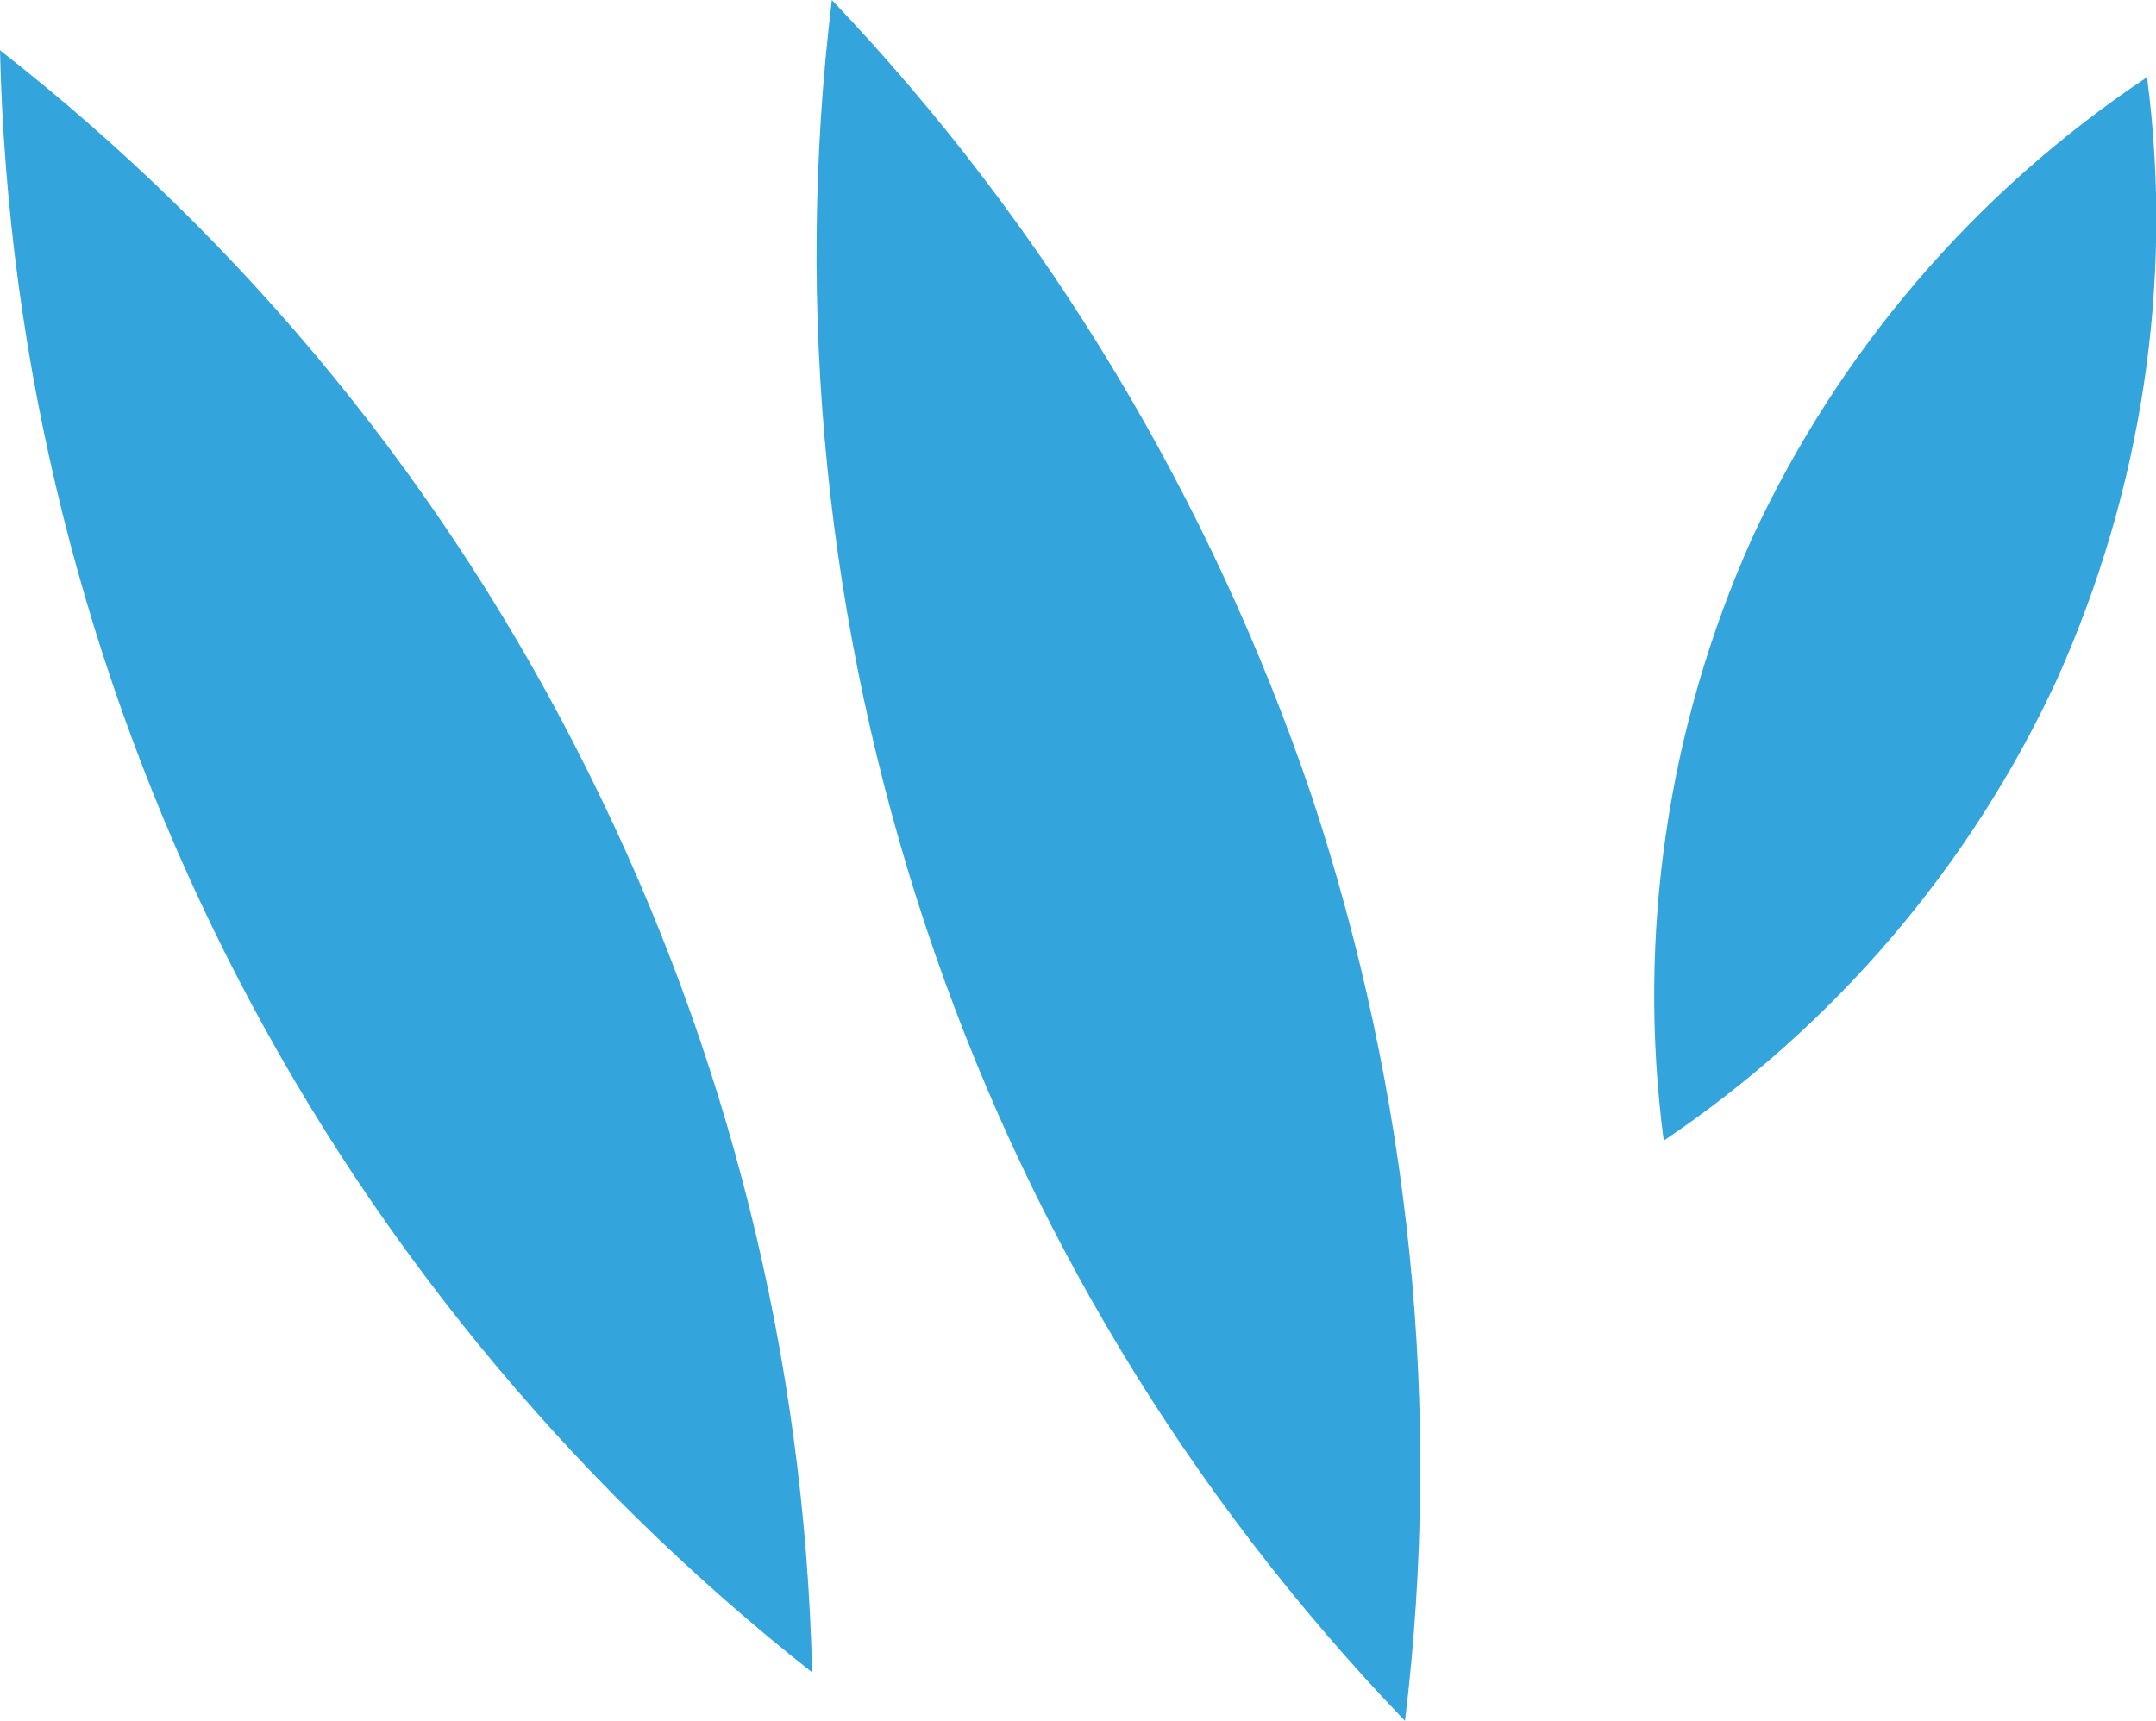
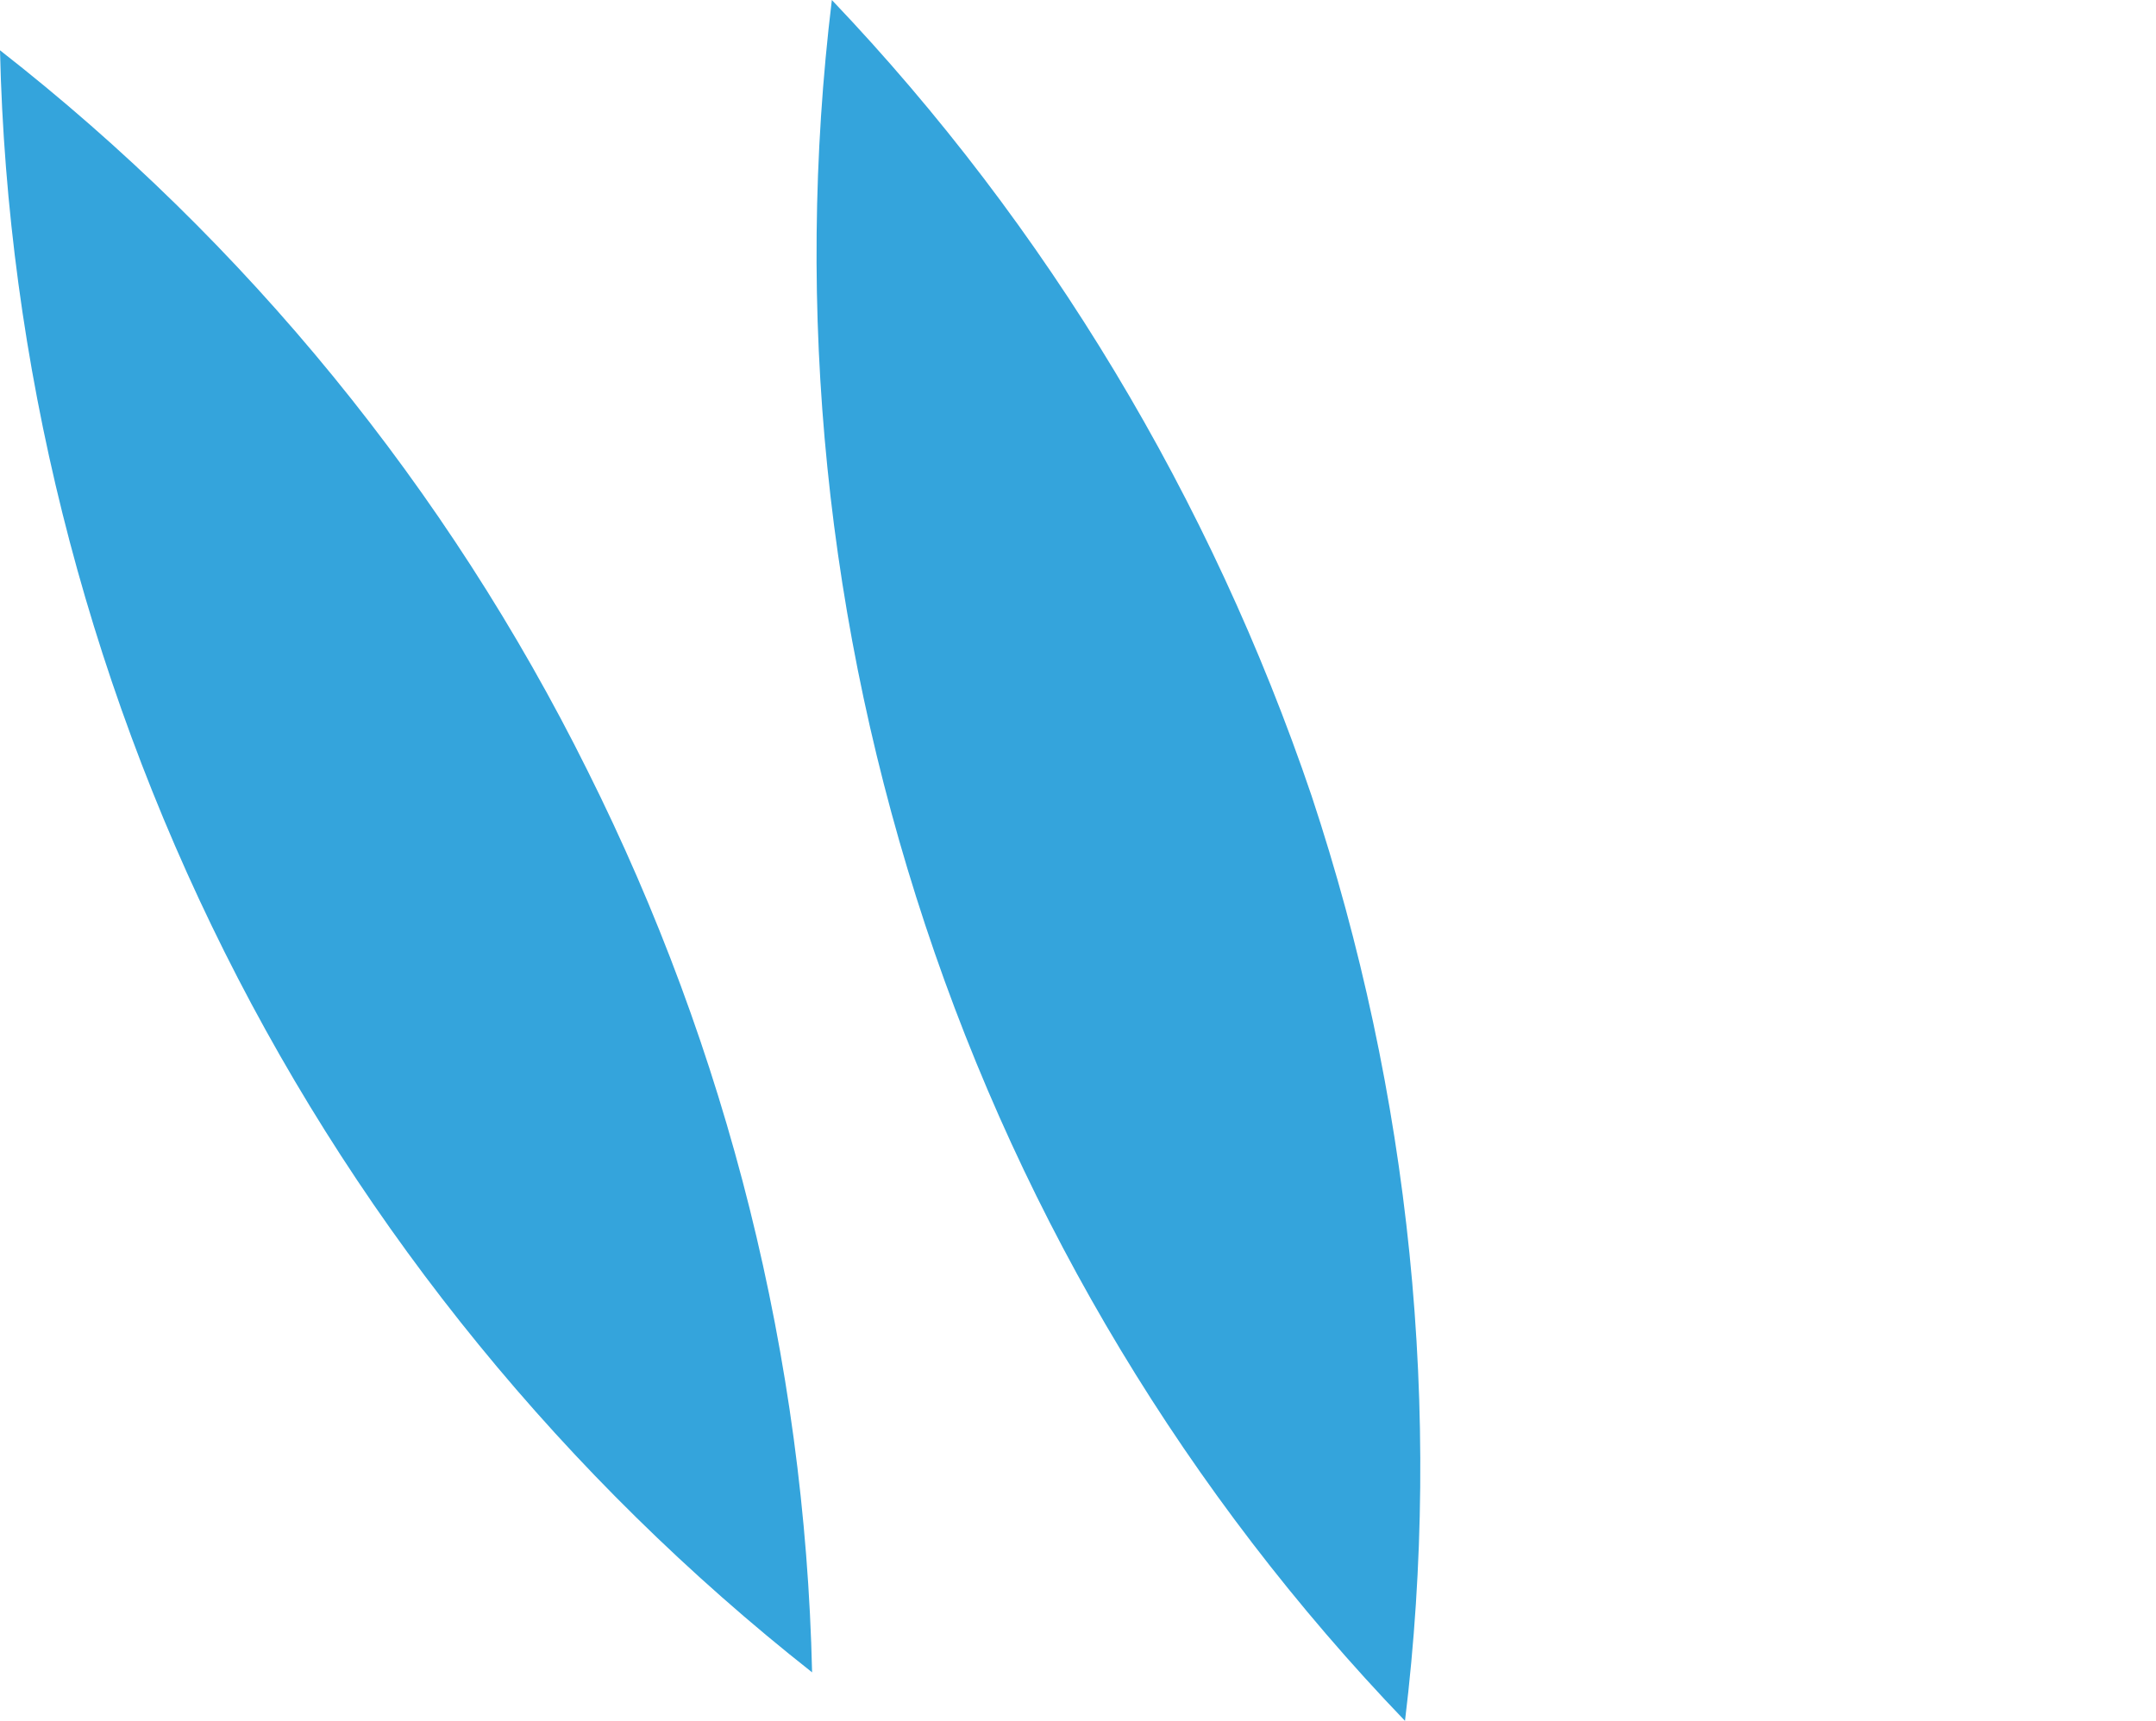
<svg xmlns="http://www.w3.org/2000/svg" id="Layer_1" version="1.1" viewBox="0 0 120 95.8">
  <defs>
    <style> .st0 { fill: none; } .st1 { fill: #34a4dc; } </style>
  </defs>
  <g id="Layer_2">
    <g id="Layer_6">
      <g>
        <path class="st1" d="M45.2,93.1c-.4-17.5-4.7-34.6-12.5-50.2C24.9,27.2,13.7,13.5,0,2.8c.4,17.4,4.7,34.6,12.5,50.2,7.8,15.6,19,29.3,32.7,40.1" />
        <path class="st1" d="M78.2,95.8c2.1-17.3.3-34.9-5.2-51.5C67.4,27.8,58.3,12.6,46.3,0c-2.1,17.3-.3,34.9,5.2,51.5s14.6,31.7,26.7,44.3" />
-         <path class="st1" d="M92.6,63.5c-1.5-11.4.2-23,4.9-33.5,4.8-10.4,12.4-19.3,22-25.7,1.5,11.4-.3,23-5,33.5-4.8,10.4-12.4,19.3-21.9,25.7" />
        <rect class="st0" y="0" width="120" height="95.8" />
      </g>
    </g>
  </g>
</svg>